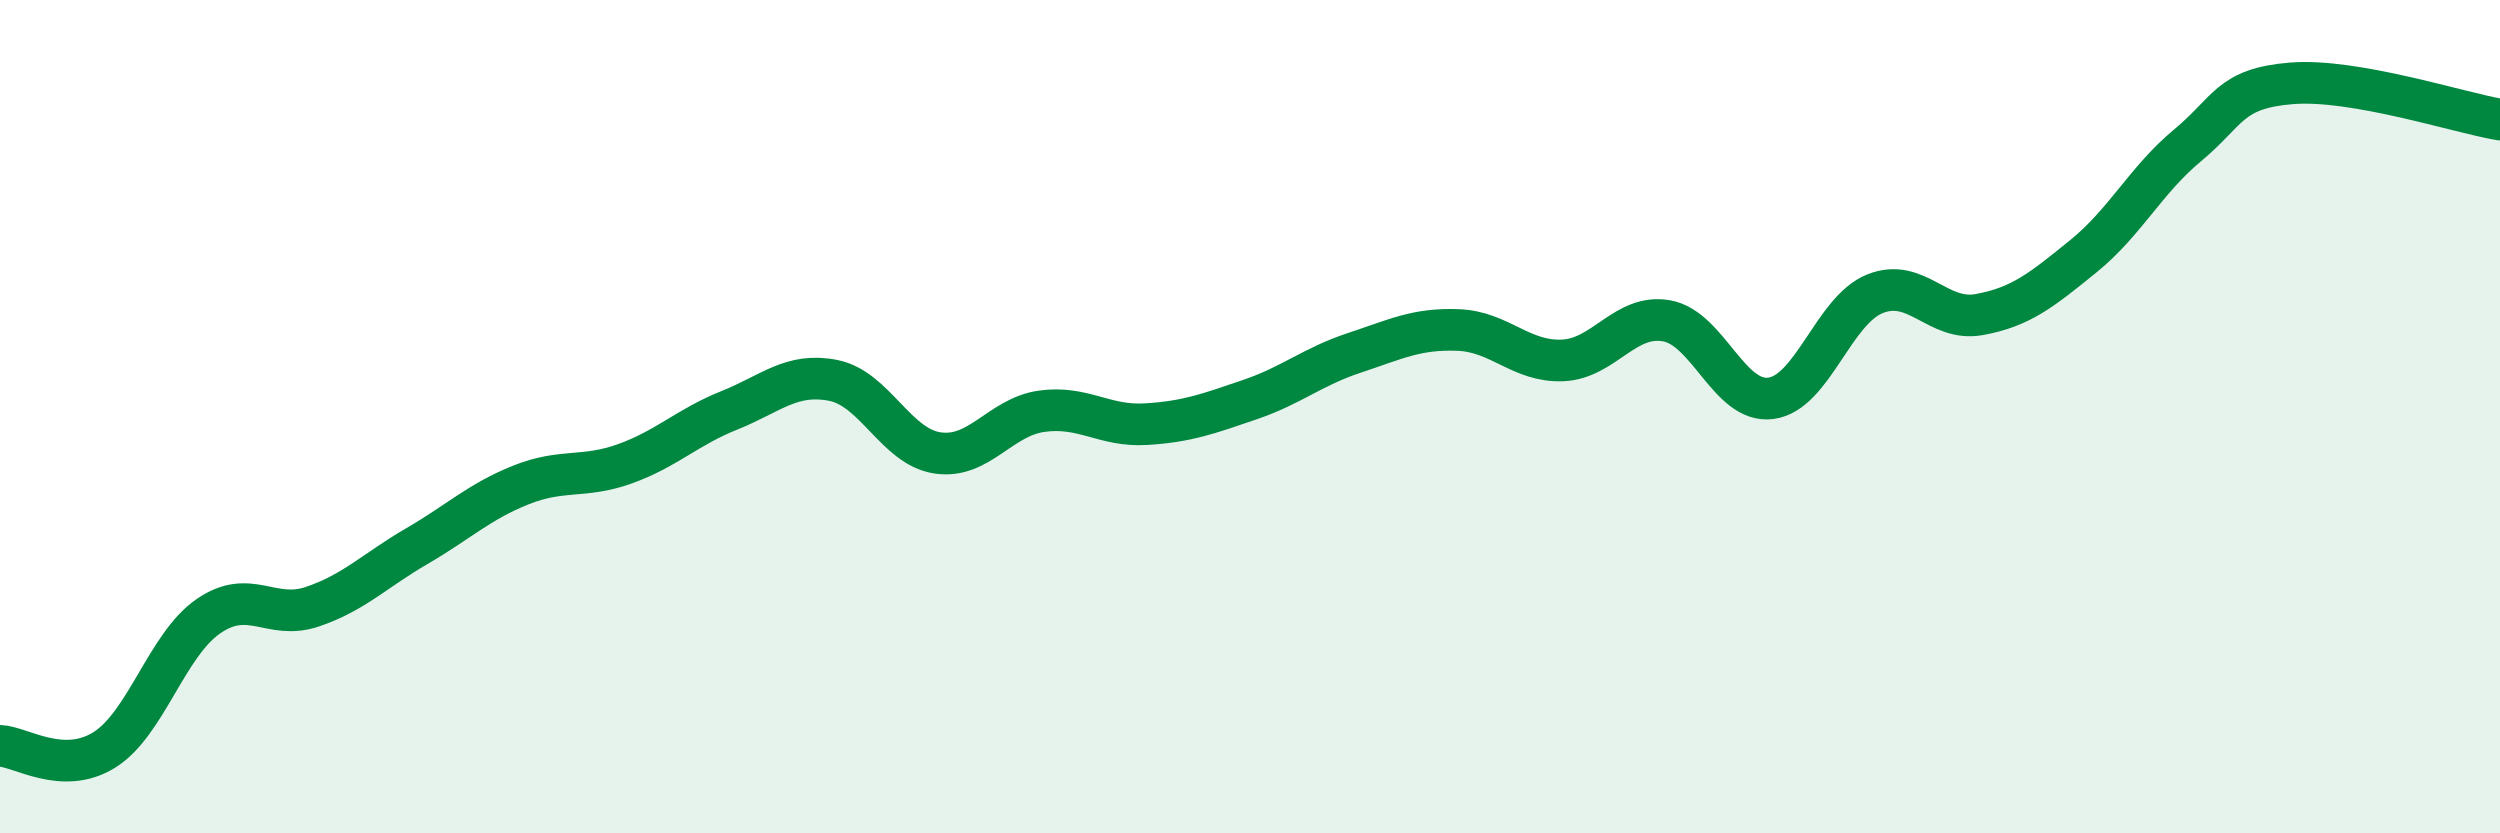
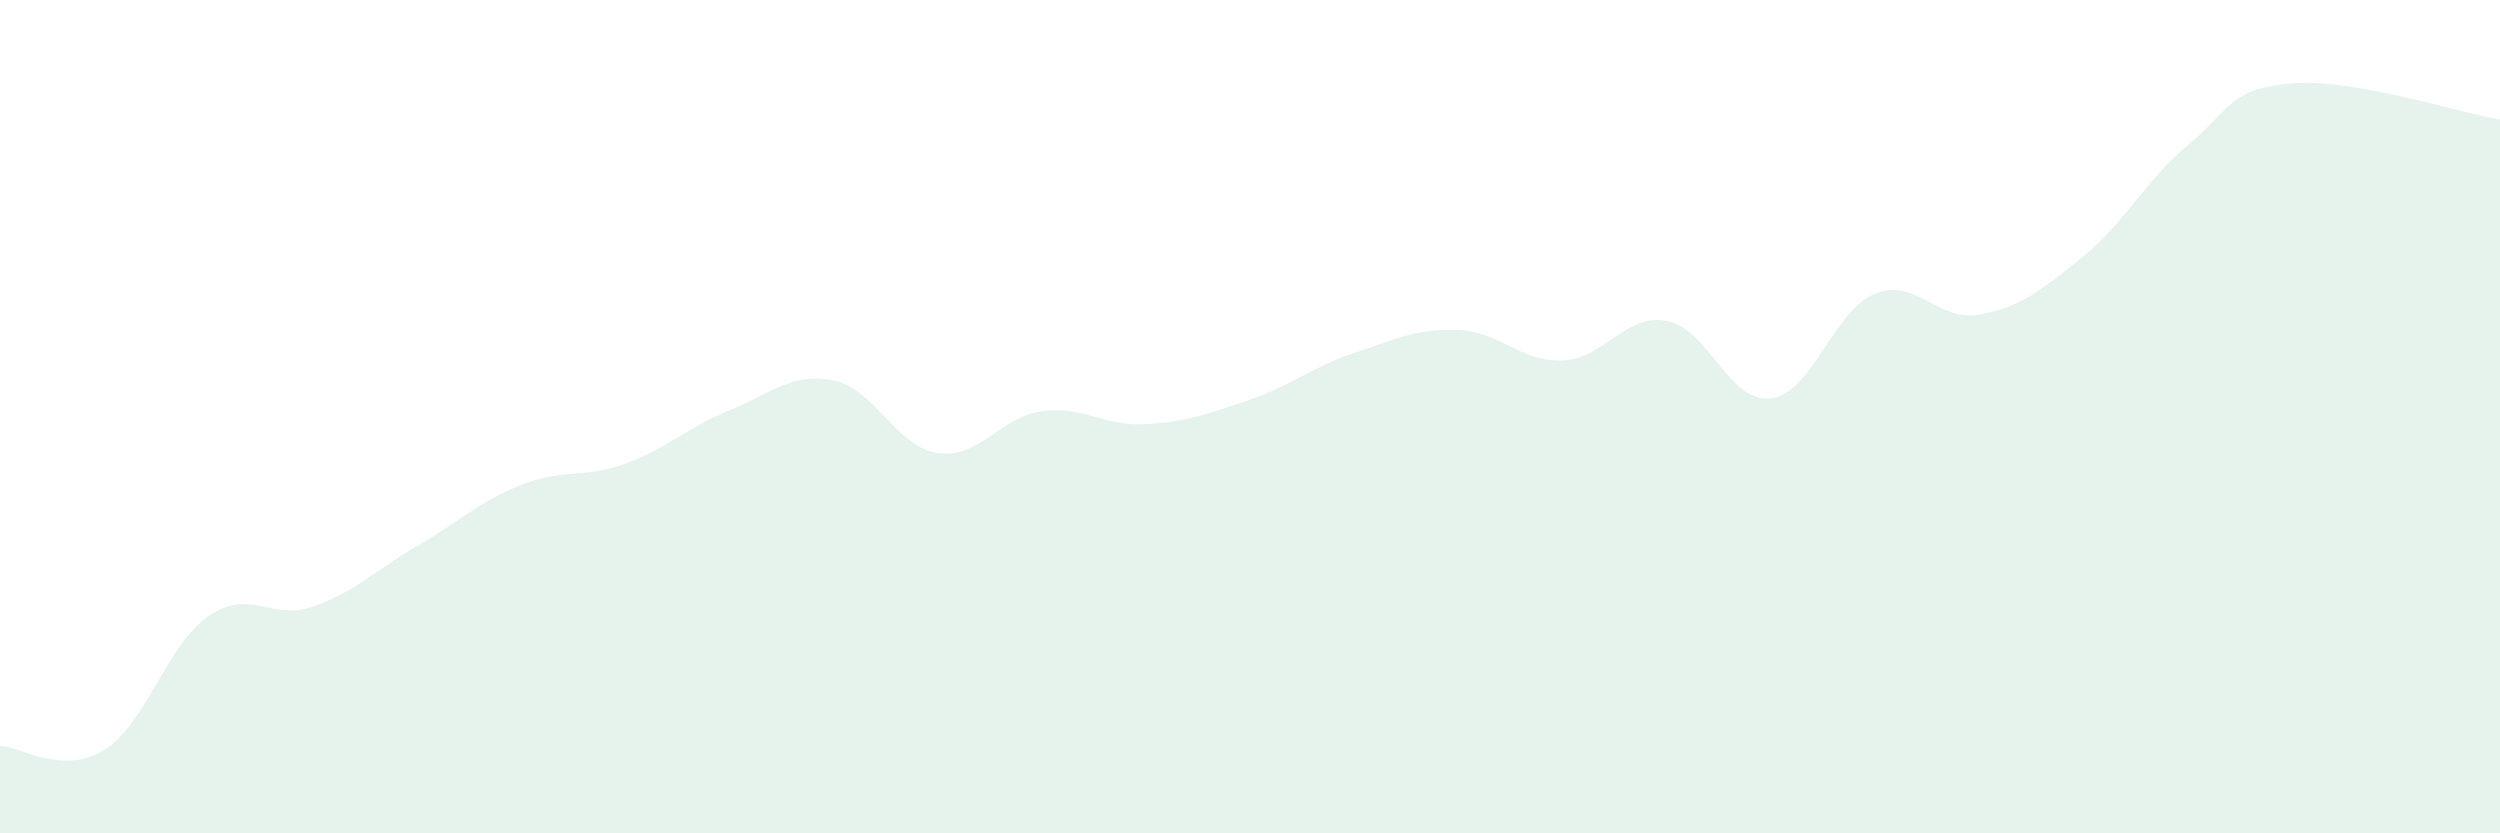
<svg xmlns="http://www.w3.org/2000/svg" width="60" height="20" viewBox="0 0 60 20">
  <path d="M 0,17.9 C 0.5,17.92 1.5,18.62 2.5,18 C 3.5,17.38 4,15.48 5,14.79 C 6,14.1 6.5,14.9 7.5,14.56 C 8.5,14.22 9,13.69 10,13.11 C 11,12.53 11.5,12.04 12.5,11.64 C 13.5,11.24 14,11.49 15,11.13 C 16,10.77 16.5,10.25 17.5,9.85 C 18.5,9.45 19,8.93 20,9.13 C 21,9.33 21.5,10.72 22.5,10.87 C 23.5,11.02 24,10.01 25,9.87 C 26,9.73 26.5,10.24 27.5,10.18 C 28.5,10.12 29,9.93 30,9.59 C 31,9.25 31.5,8.8 32.5,8.47 C 33.5,8.14 34,7.88 35,7.92 C 36,7.96 36.5,8.69 37.5,8.65 C 38.5,8.61 39,7.52 40,7.7 C 41,7.88 41.5,9.69 42.5,9.56 C 43.5,9.43 44,7.45 45,7.05 C 46,6.65 46.5,7.73 47.5,7.55 C 48.5,7.37 49,6.96 50,6.15 C 51,5.34 51.5,4.32 52.5,3.49 C 53.5,2.66 53.5,2.12 55,2 C 56.5,1.88 59,2.7 60,2.87L60 20L0 20Z" fill="#008740" opacity="0.1" stroke-linecap="round" stroke-linejoin="round" />
-   <path d="M 0,17.9 C 0.5,17.92 1.5,18.62 2.5,18 C 3.5,17.38 4,15.48 5,14.79 C 6,14.1 6.5,14.9 7.5,14.56 C 8.5,14.22 9,13.69 10,13.11 C 11,12.53 11.5,12.04 12.5,11.64 C 13.5,11.24 14,11.49 15,11.13 C 16,10.77 16.5,10.25 17.5,9.85 C 18.5,9.45 19,8.93 20,9.13 C 21,9.33 21.5,10.72 22.5,10.87 C 23.5,11.02 24,10.01 25,9.87 C 26,9.73 26.5,10.24 27.5,10.18 C 28.5,10.12 29,9.93 30,9.59 C 31,9.25 31.5,8.8 32.5,8.47 C 33.5,8.14 34,7.88 35,7.92 C 36,7.96 36.5,8.69 37.5,8.65 C 38.5,8.61 39,7.52 40,7.7 C 41,7.88 41.5,9.69 42.5,9.56 C 43.5,9.43 44,7.45 45,7.05 C 46,6.65 46.5,7.73 47.5,7.55 C 48.5,7.37 49,6.96 50,6.15 C 51,5.34 51.5,4.32 52.5,3.49 C 53.5,2.66 53.5,2.12 55,2 C 56.5,1.88 59,2.7 60,2.87" stroke="#008740" stroke-width="1" fill="none" stroke-linecap="round" stroke-linejoin="round" />
</svg>